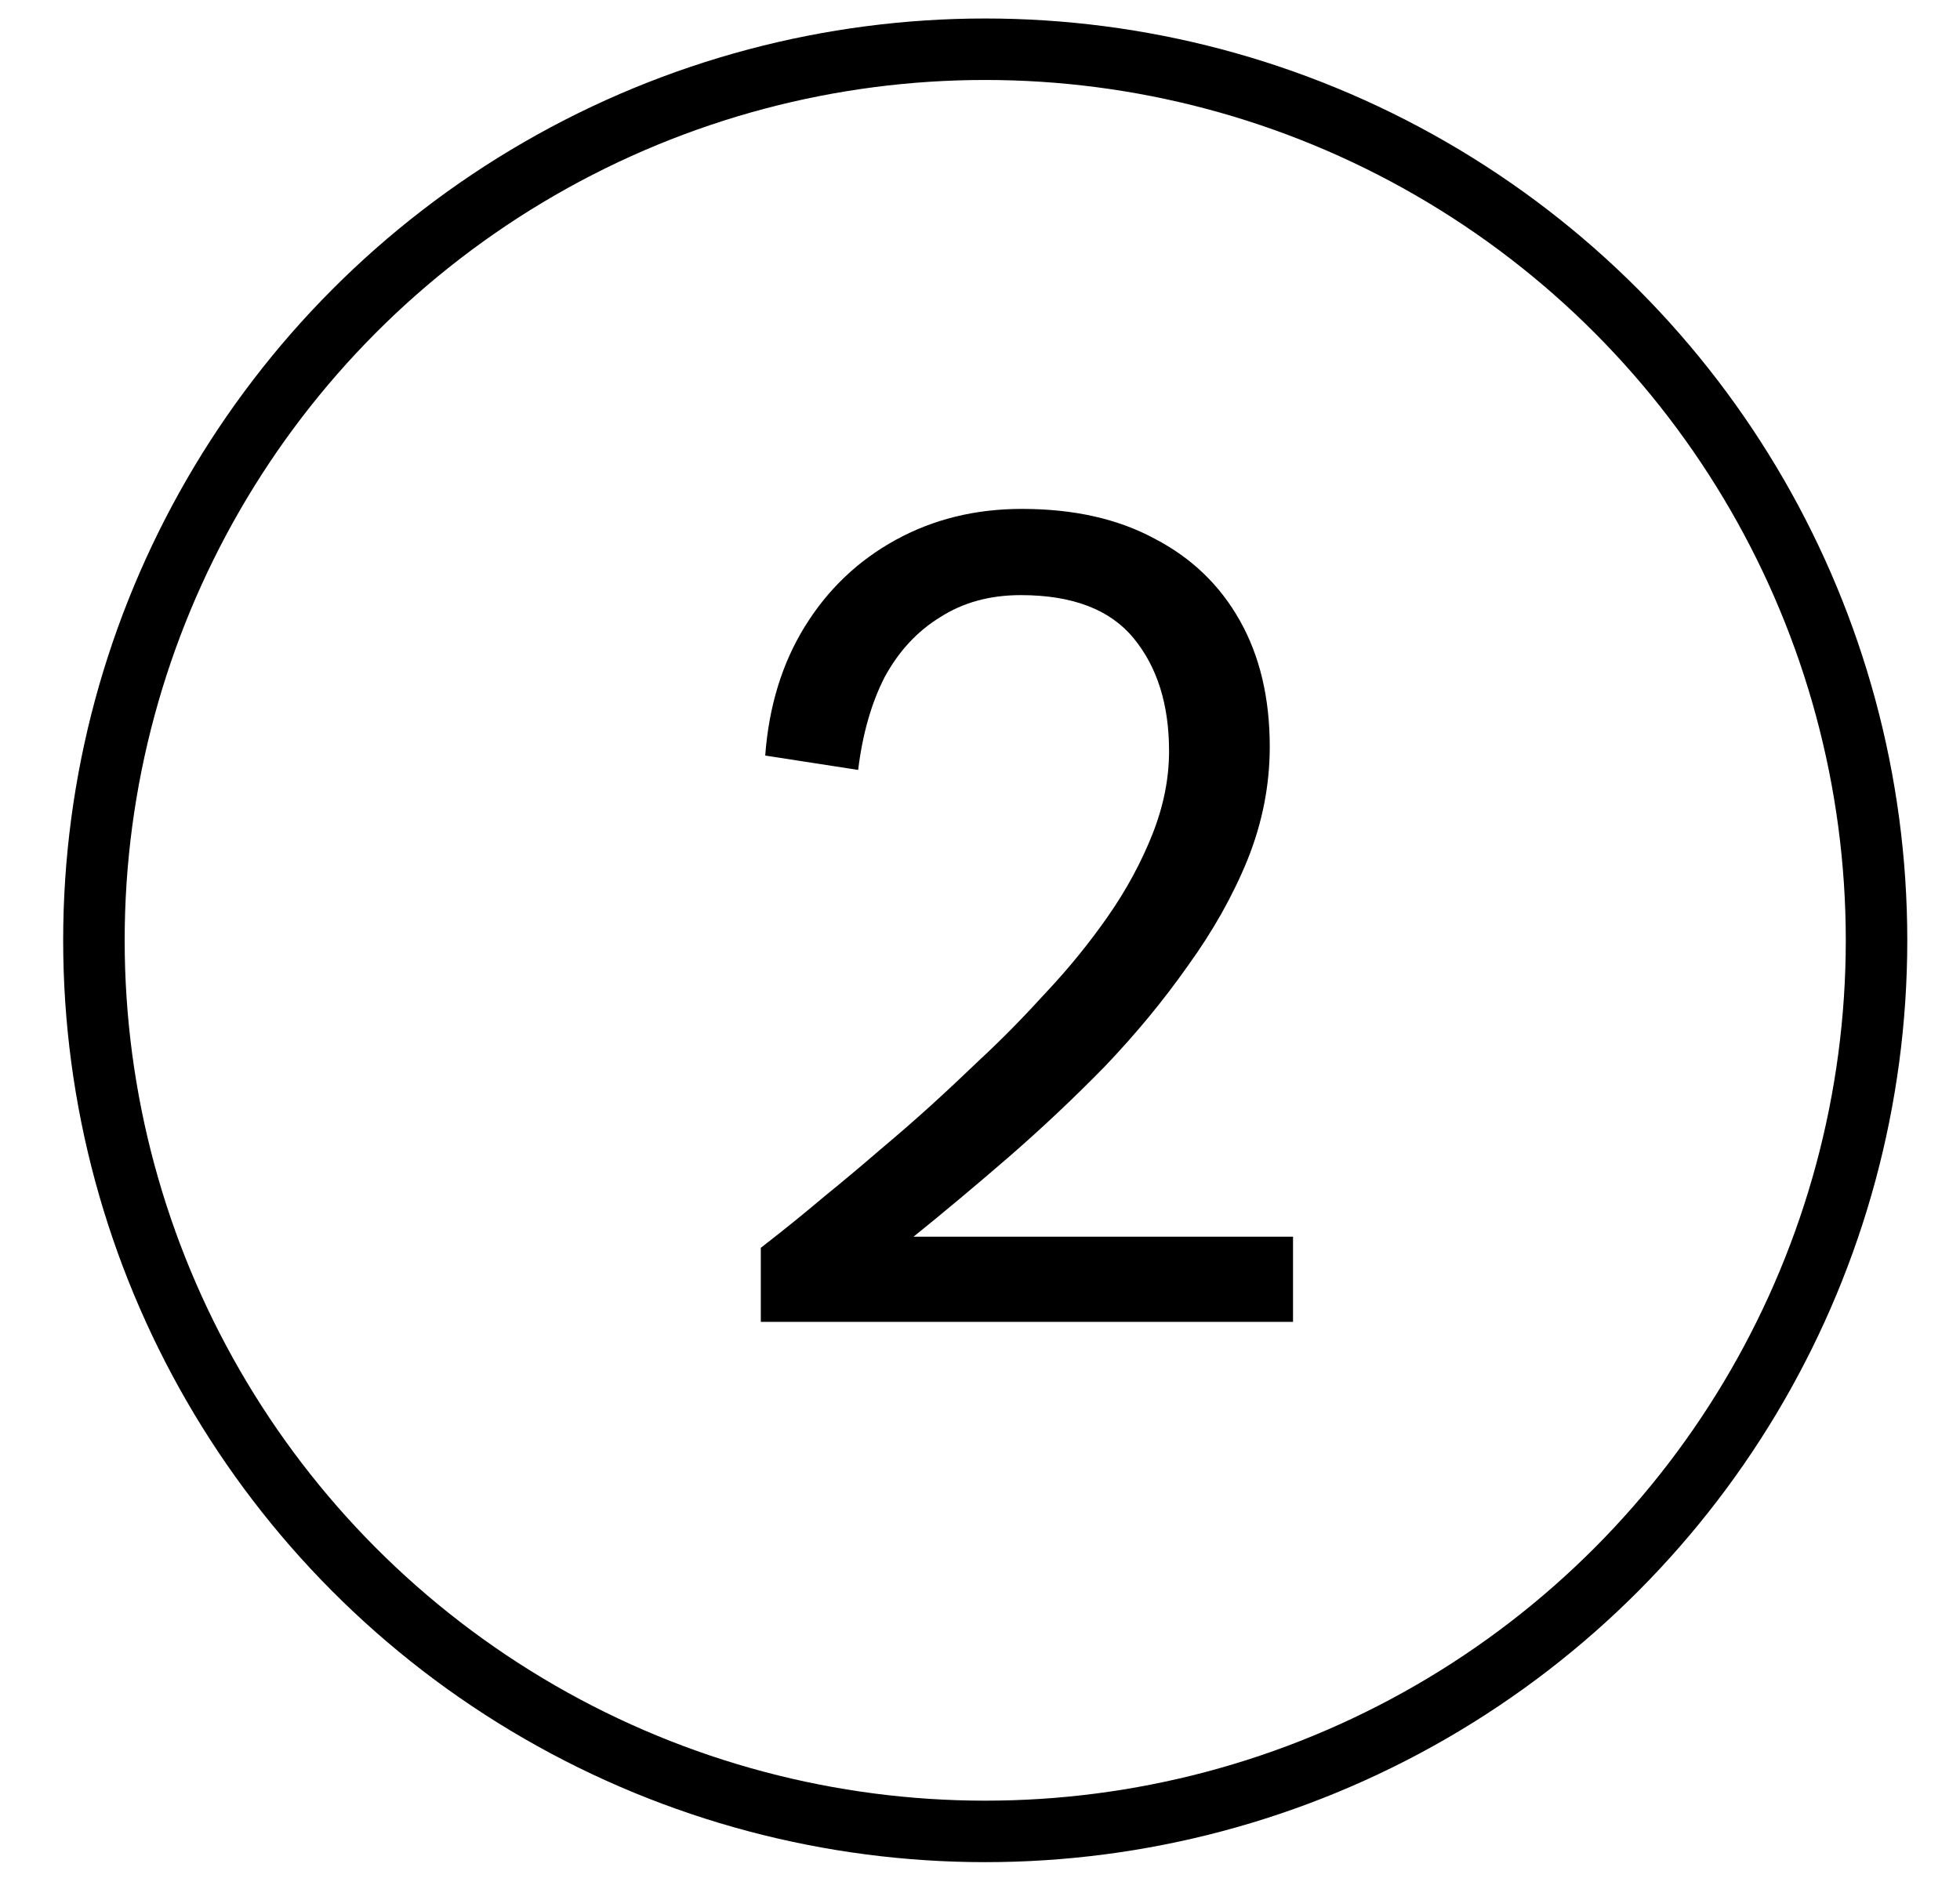
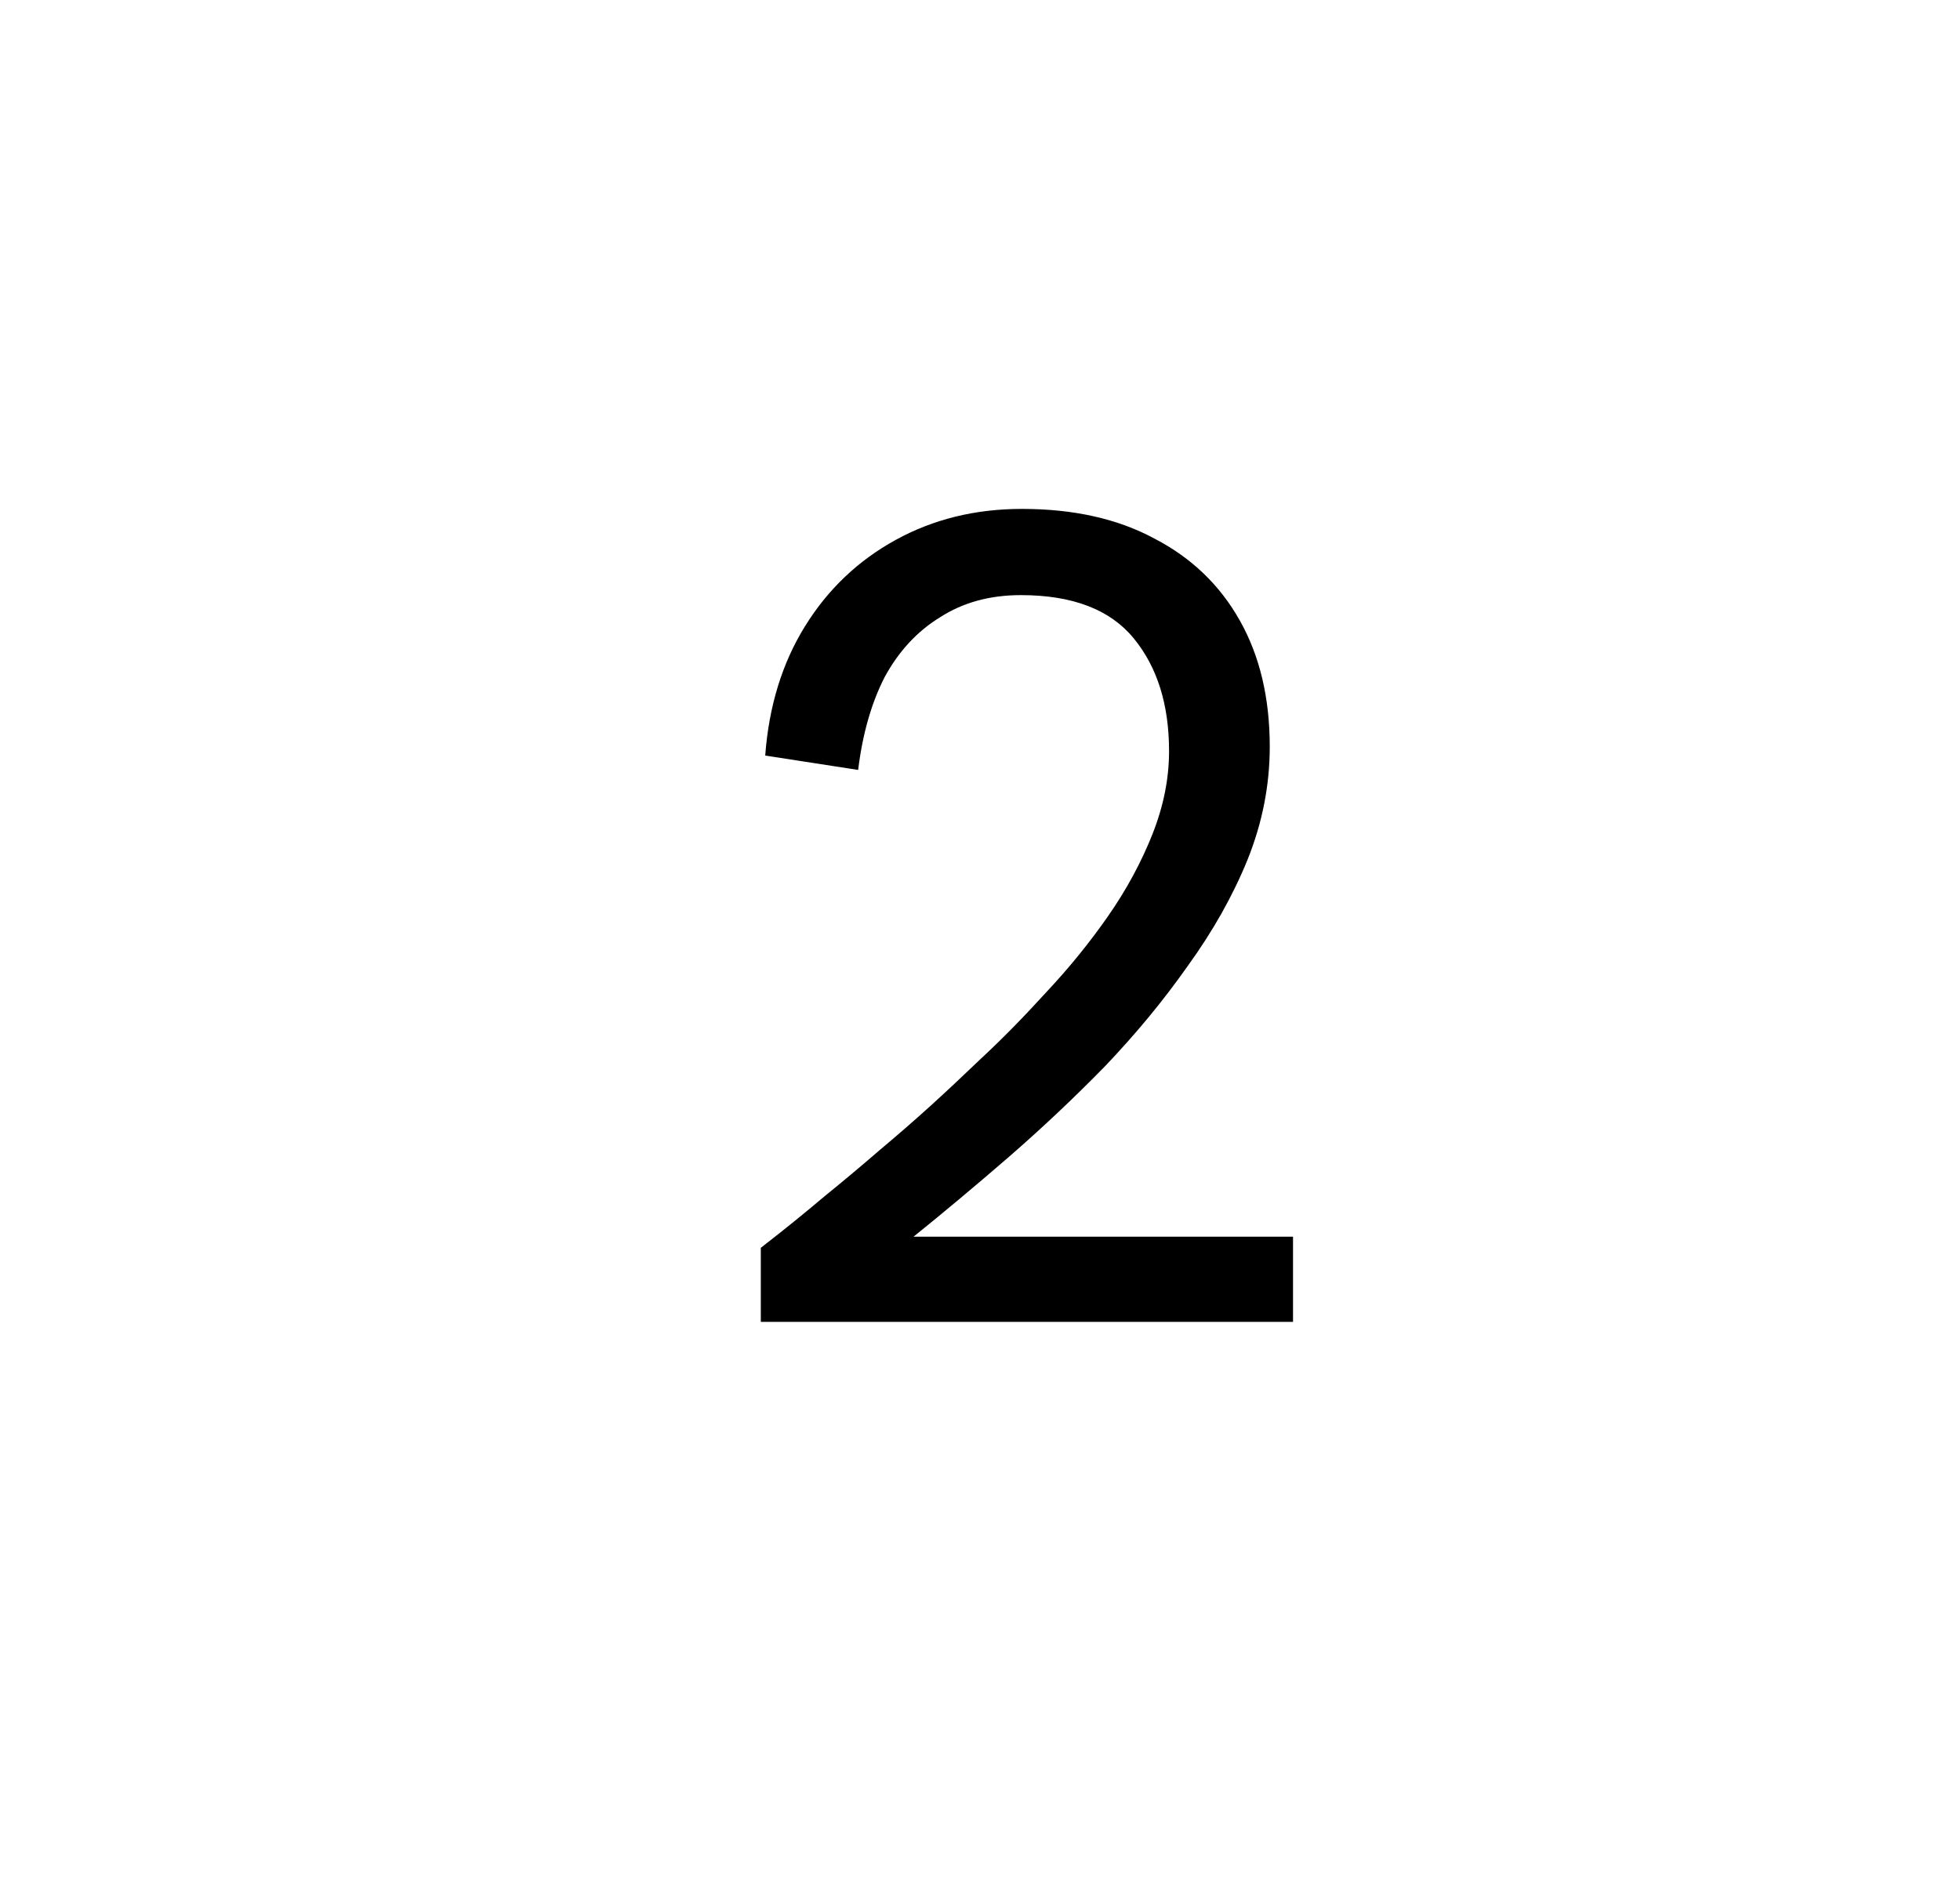
<svg xmlns="http://www.w3.org/2000/svg" width="24" height="23" viewBox="0 0 24 23" fill="none">
  <path d="M9.316 16.19V15.283C9.596 15.066 9.853 14.858 10.088 14.659C10.332 14.461 10.558 14.271 10.766 14.091C10.982 13.91 11.19 13.729 11.389 13.549C11.588 13.368 11.791 13.178 11.998 12.979C12.27 12.727 12.54 12.451 12.811 12.153C13.091 11.855 13.344 11.543 13.57 11.218C13.796 10.893 13.976 10.559 14.112 10.216C14.248 9.872 14.315 9.534 14.315 9.2C14.315 8.631 14.171 8.17 13.882 7.818C13.593 7.465 13.132 7.289 12.5 7.289C12.12 7.289 11.791 7.38 11.511 7.56C11.231 7.732 11.005 7.976 10.833 8.292C10.671 8.608 10.562 8.987 10.508 9.43L9.37 9.254C9.415 8.649 9.578 8.12 9.858 7.669C10.138 7.217 10.508 6.865 10.969 6.612C11.43 6.359 11.944 6.233 12.513 6.233C13.146 6.233 13.688 6.354 14.139 6.598C14.591 6.833 14.938 7.167 15.182 7.601C15.426 8.034 15.548 8.549 15.548 9.145C15.548 9.615 15.458 10.076 15.277 10.527C15.097 10.97 14.853 11.403 14.546 11.828C14.248 12.252 13.909 12.663 13.529 13.061C13.15 13.449 12.757 13.819 12.351 14.172C11.944 14.524 11.556 14.849 11.186 15.147H15.833V16.19H9.316Z" fill="black" />
-   <circle cx="12.064" cy="11.517" r="10.914" stroke="black" stroke-width="0.753" />
</svg>